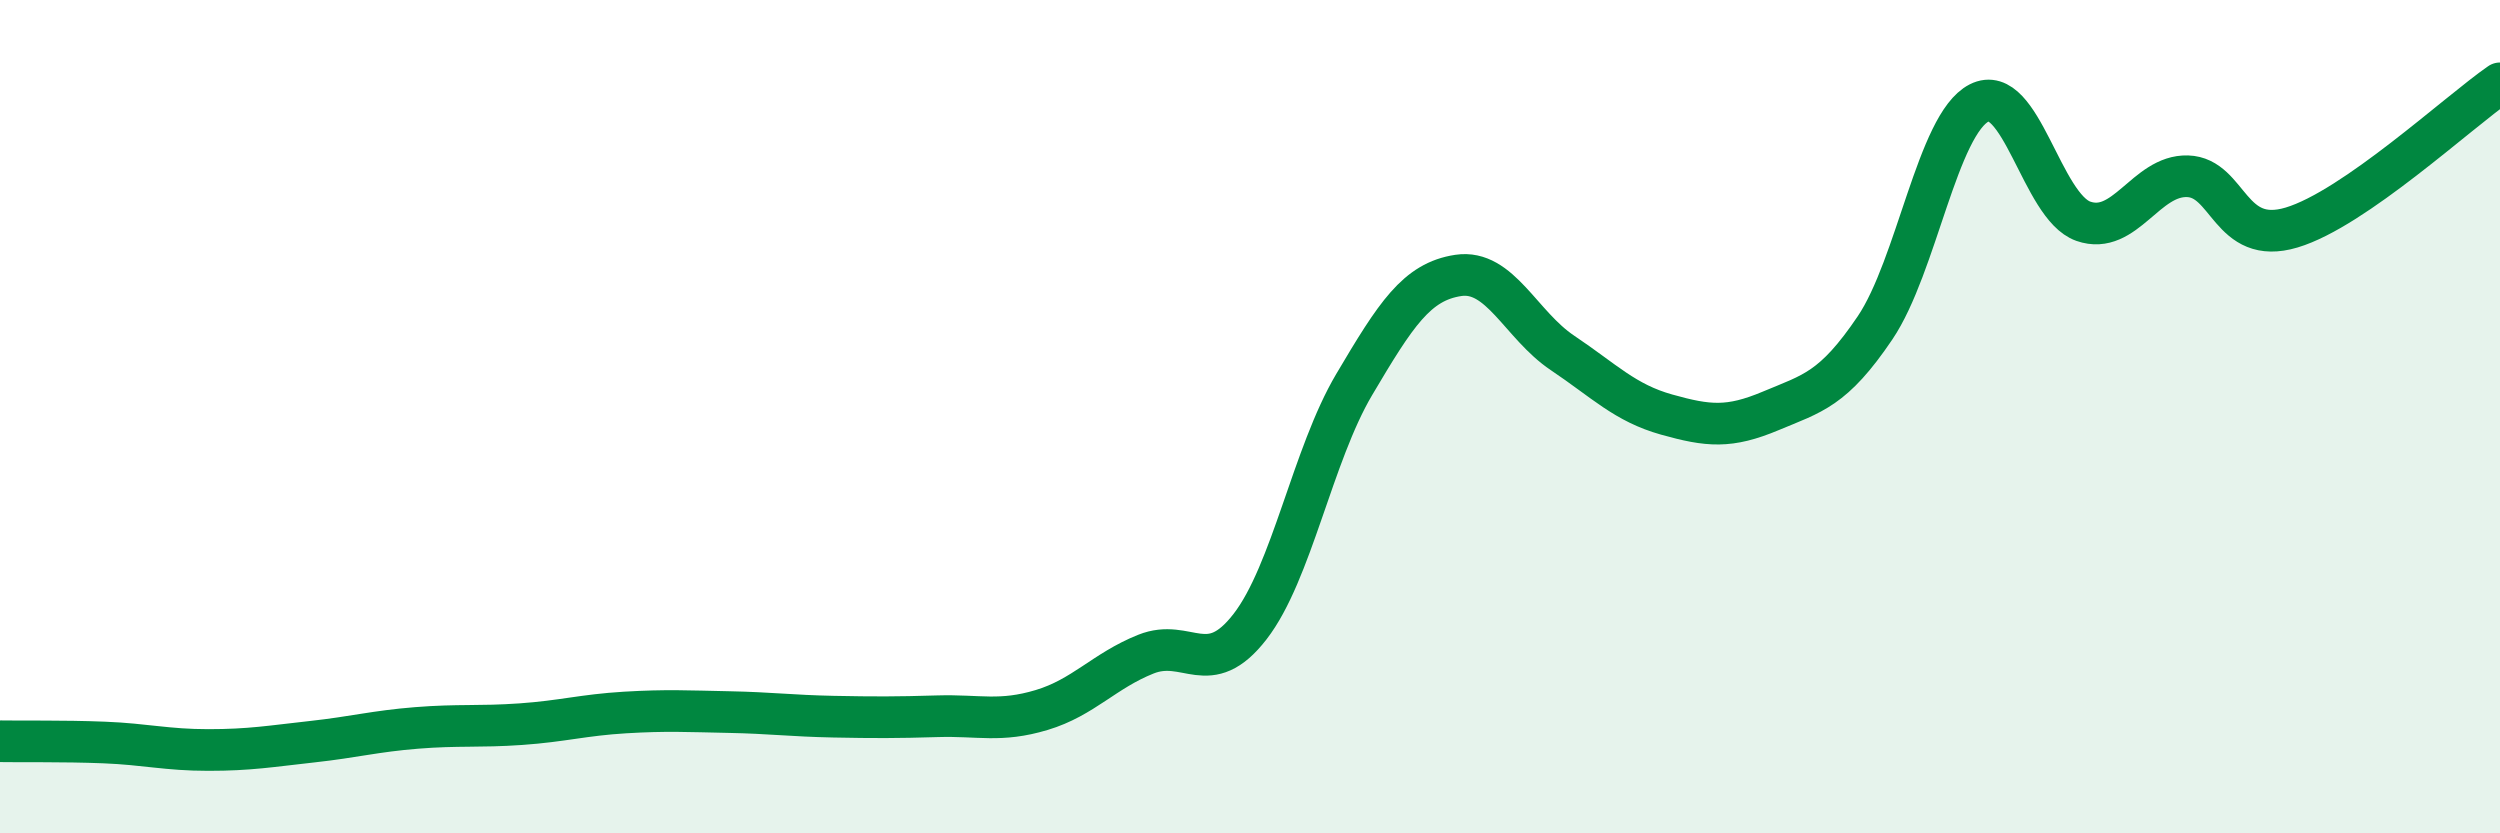
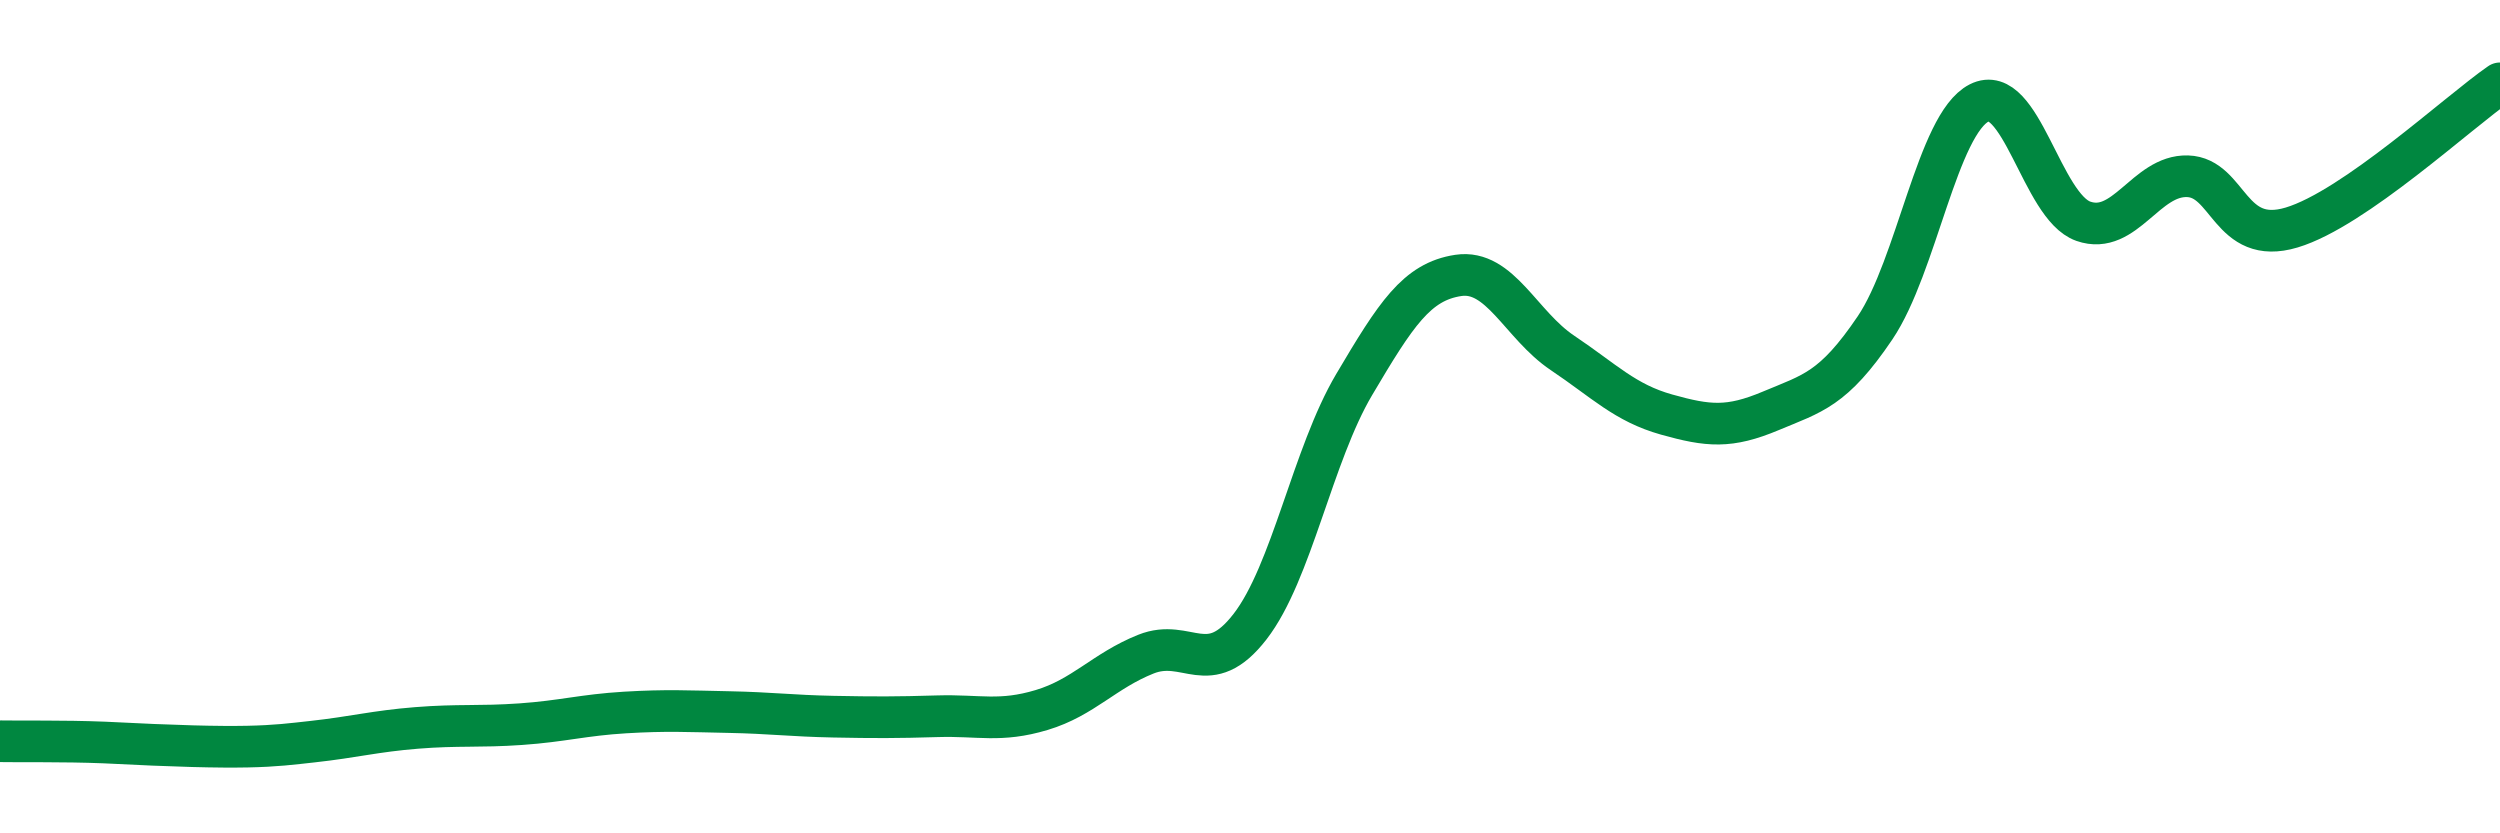
<svg xmlns="http://www.w3.org/2000/svg" width="60" height="20" viewBox="0 0 60 20">
-   <path d="M 0,17.79 C 0.5,17.8 1.5,17.78 2.5,17.82 C 3.5,17.86 4,18 5,18 C 6,18 6.5,17.91 7.5,17.8 C 8.5,17.69 9,17.55 10,17.47 C 11,17.39 11.5,17.45 12.5,17.38 C 13.5,17.31 14,17.16 15,17.1 C 16,17.04 16.5,17.07 17.5,17.09 C 18.5,17.11 19,17.18 20,17.2 C 21,17.22 21.5,17.22 22.5,17.19 C 23.5,17.16 24,17.34 25,17.04 C 26,16.74 26.5,16.1 27.5,15.7 C 28.5,15.3 29,16.33 30,15.04 C 31,13.75 31.5,10.92 32.5,9.23 C 33.5,7.54 34,6.76 35,6.61 C 36,6.46 36.5,7.8 37.5,8.47 C 38.5,9.14 39,9.67 40,9.95 C 41,10.23 41.5,10.28 42.5,9.86 C 43.5,9.44 44,9.35 45,7.87 C 46,6.39 46.5,2.98 47.5,2.47 C 48.5,1.96 49,4.96 50,5.31 C 51,5.66 51.5,4.2 52.5,4.23 C 53.5,4.26 53.5,5.91 55,5.46 C 56.5,5.01 59,2.69 60,2L60 20L0 20Z" fill="#008740" opacity="0.1" stroke-linecap="round" stroke-linejoin="round" />
-   <path d="M 0,17.79 C 0.5,17.8 1.5,17.78 2.5,17.82 C 3.5,17.86 4,18 5,18 C 6,18 6.5,17.91 7.5,17.8 C 8.5,17.69 9,17.55 10,17.47 C 11,17.39 11.5,17.45 12.5,17.38 C 13.5,17.31 14,17.16 15,17.1 C 16,17.04 16.5,17.07 17.5,17.09 C 18.5,17.11 19,17.18 20,17.2 C 21,17.22 21.5,17.22 22.5,17.19 C 23.5,17.16 24,17.34 25,17.04 C 26,16.74 26.5,16.1 27.5,15.7 C 28.5,15.3 29,16.33 30,15.04 C 31,13.75 31.5,10.92 32.5,9.23 C 33.5,7.54 34,6.76 35,6.61 C 36,6.46 36.5,7.8 37.5,8.47 C 38.5,9.14 39,9.67 40,9.95 C 41,10.23 41.5,10.28 42.5,9.86 C 43.5,9.44 44,9.35 45,7.87 C 46,6.39 46.5,2.98 47.5,2.47 C 48.5,1.96 49,4.96 50,5.31 C 51,5.66 51.5,4.2 52.5,4.23 C 53.5,4.26 53.5,5.91 55,5.46 C 56.5,5.01 59,2.69 60,2" stroke="#008740" stroke-width="1" fill="none" stroke-linecap="round" stroke-linejoin="round" />
+   <path d="M 0,17.79 C 0.5,17.8 1.5,17.78 2.5,17.82 C 6,18 6.5,17.91 7.5,17.8 C 8.5,17.69 9,17.55 10,17.47 C 11,17.39 11.5,17.45 12.5,17.38 C 13.5,17.31 14,17.16 15,17.1 C 16,17.04 16.5,17.07 17.5,17.09 C 18.5,17.11 19,17.18 20,17.2 C 21,17.22 21.5,17.22 22.5,17.19 C 23.5,17.16 24,17.34 25,17.04 C 26,16.74 26.5,16.1 27.5,15.7 C 28.5,15.3 29,16.33 30,15.04 C 31,13.75 31.5,10.92 32.5,9.23 C 33.5,7.54 34,6.76 35,6.61 C 36,6.46 36.5,7.8 37.5,8.47 C 38.5,9.14 39,9.67 40,9.95 C 41,10.23 41.5,10.28 42.5,9.86 C 43.5,9.44 44,9.35 45,7.87 C 46,6.39 46.5,2.98 47.5,2.47 C 48.5,1.96 49,4.96 50,5.31 C 51,5.66 51.5,4.2 52.5,4.23 C 53.5,4.26 53.5,5.91 55,5.46 C 56.5,5.01 59,2.69 60,2" stroke="#008740" stroke-width="1" fill="none" stroke-linecap="round" stroke-linejoin="round" />
</svg>